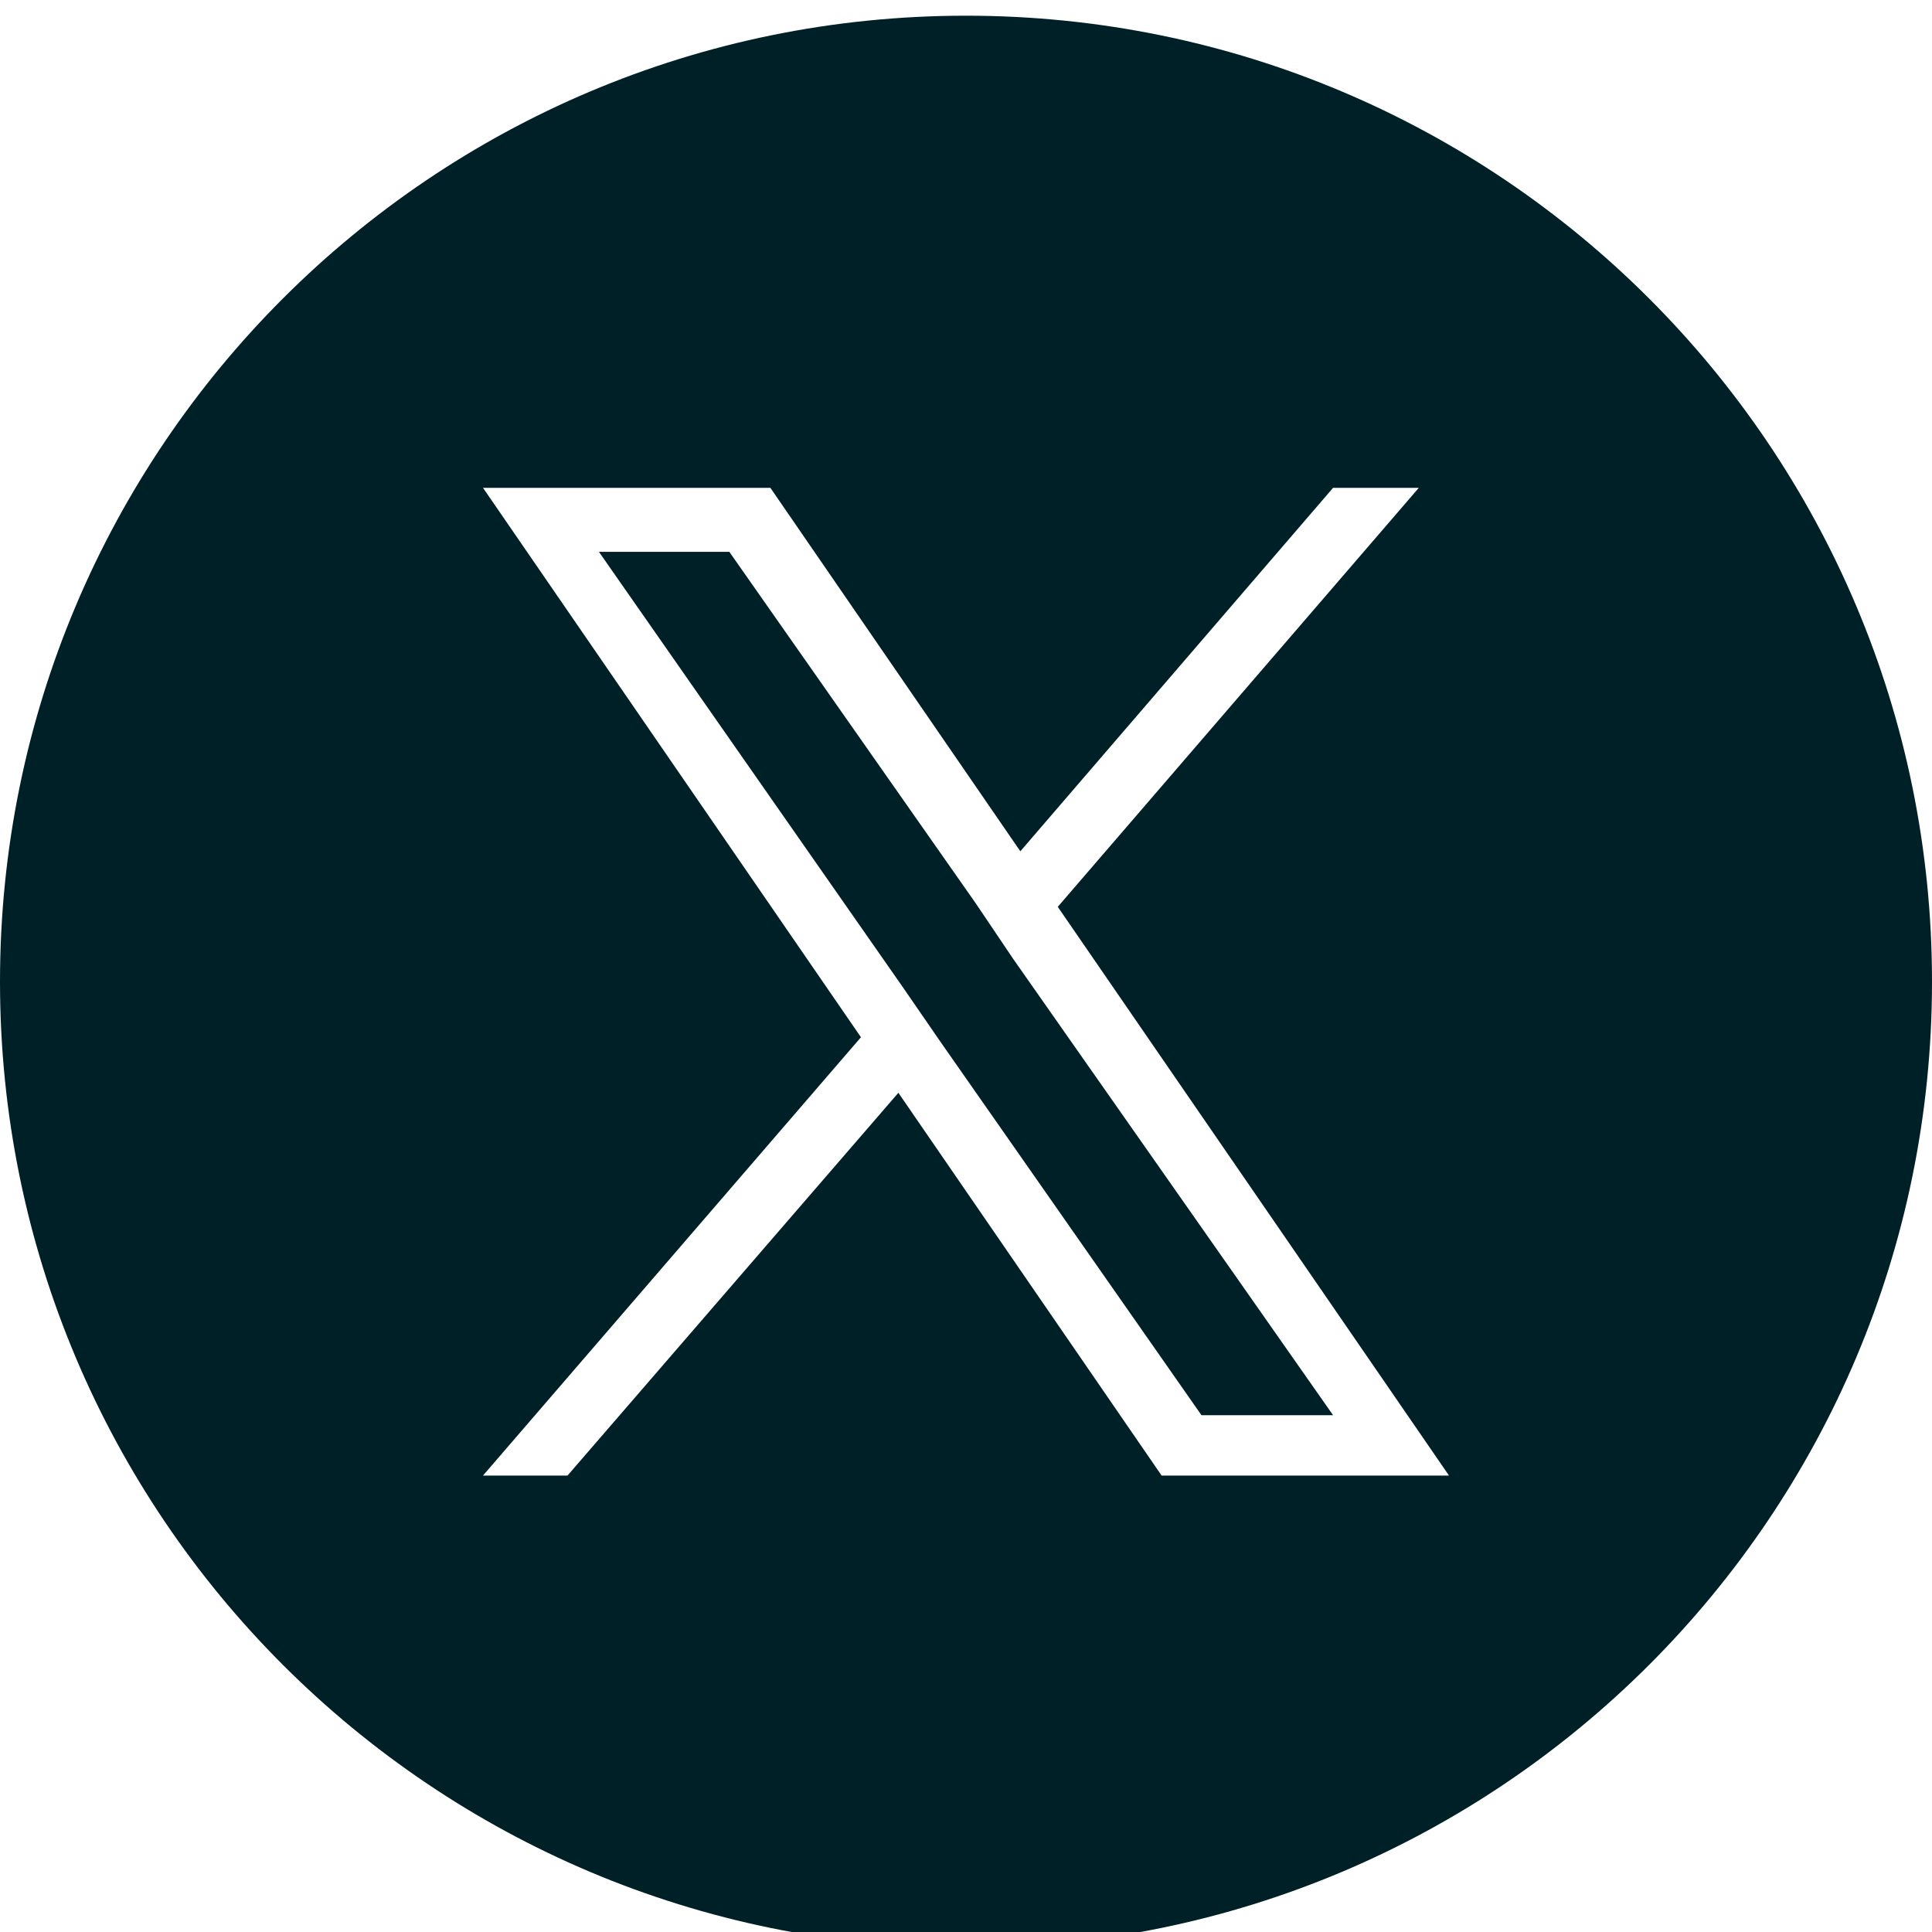
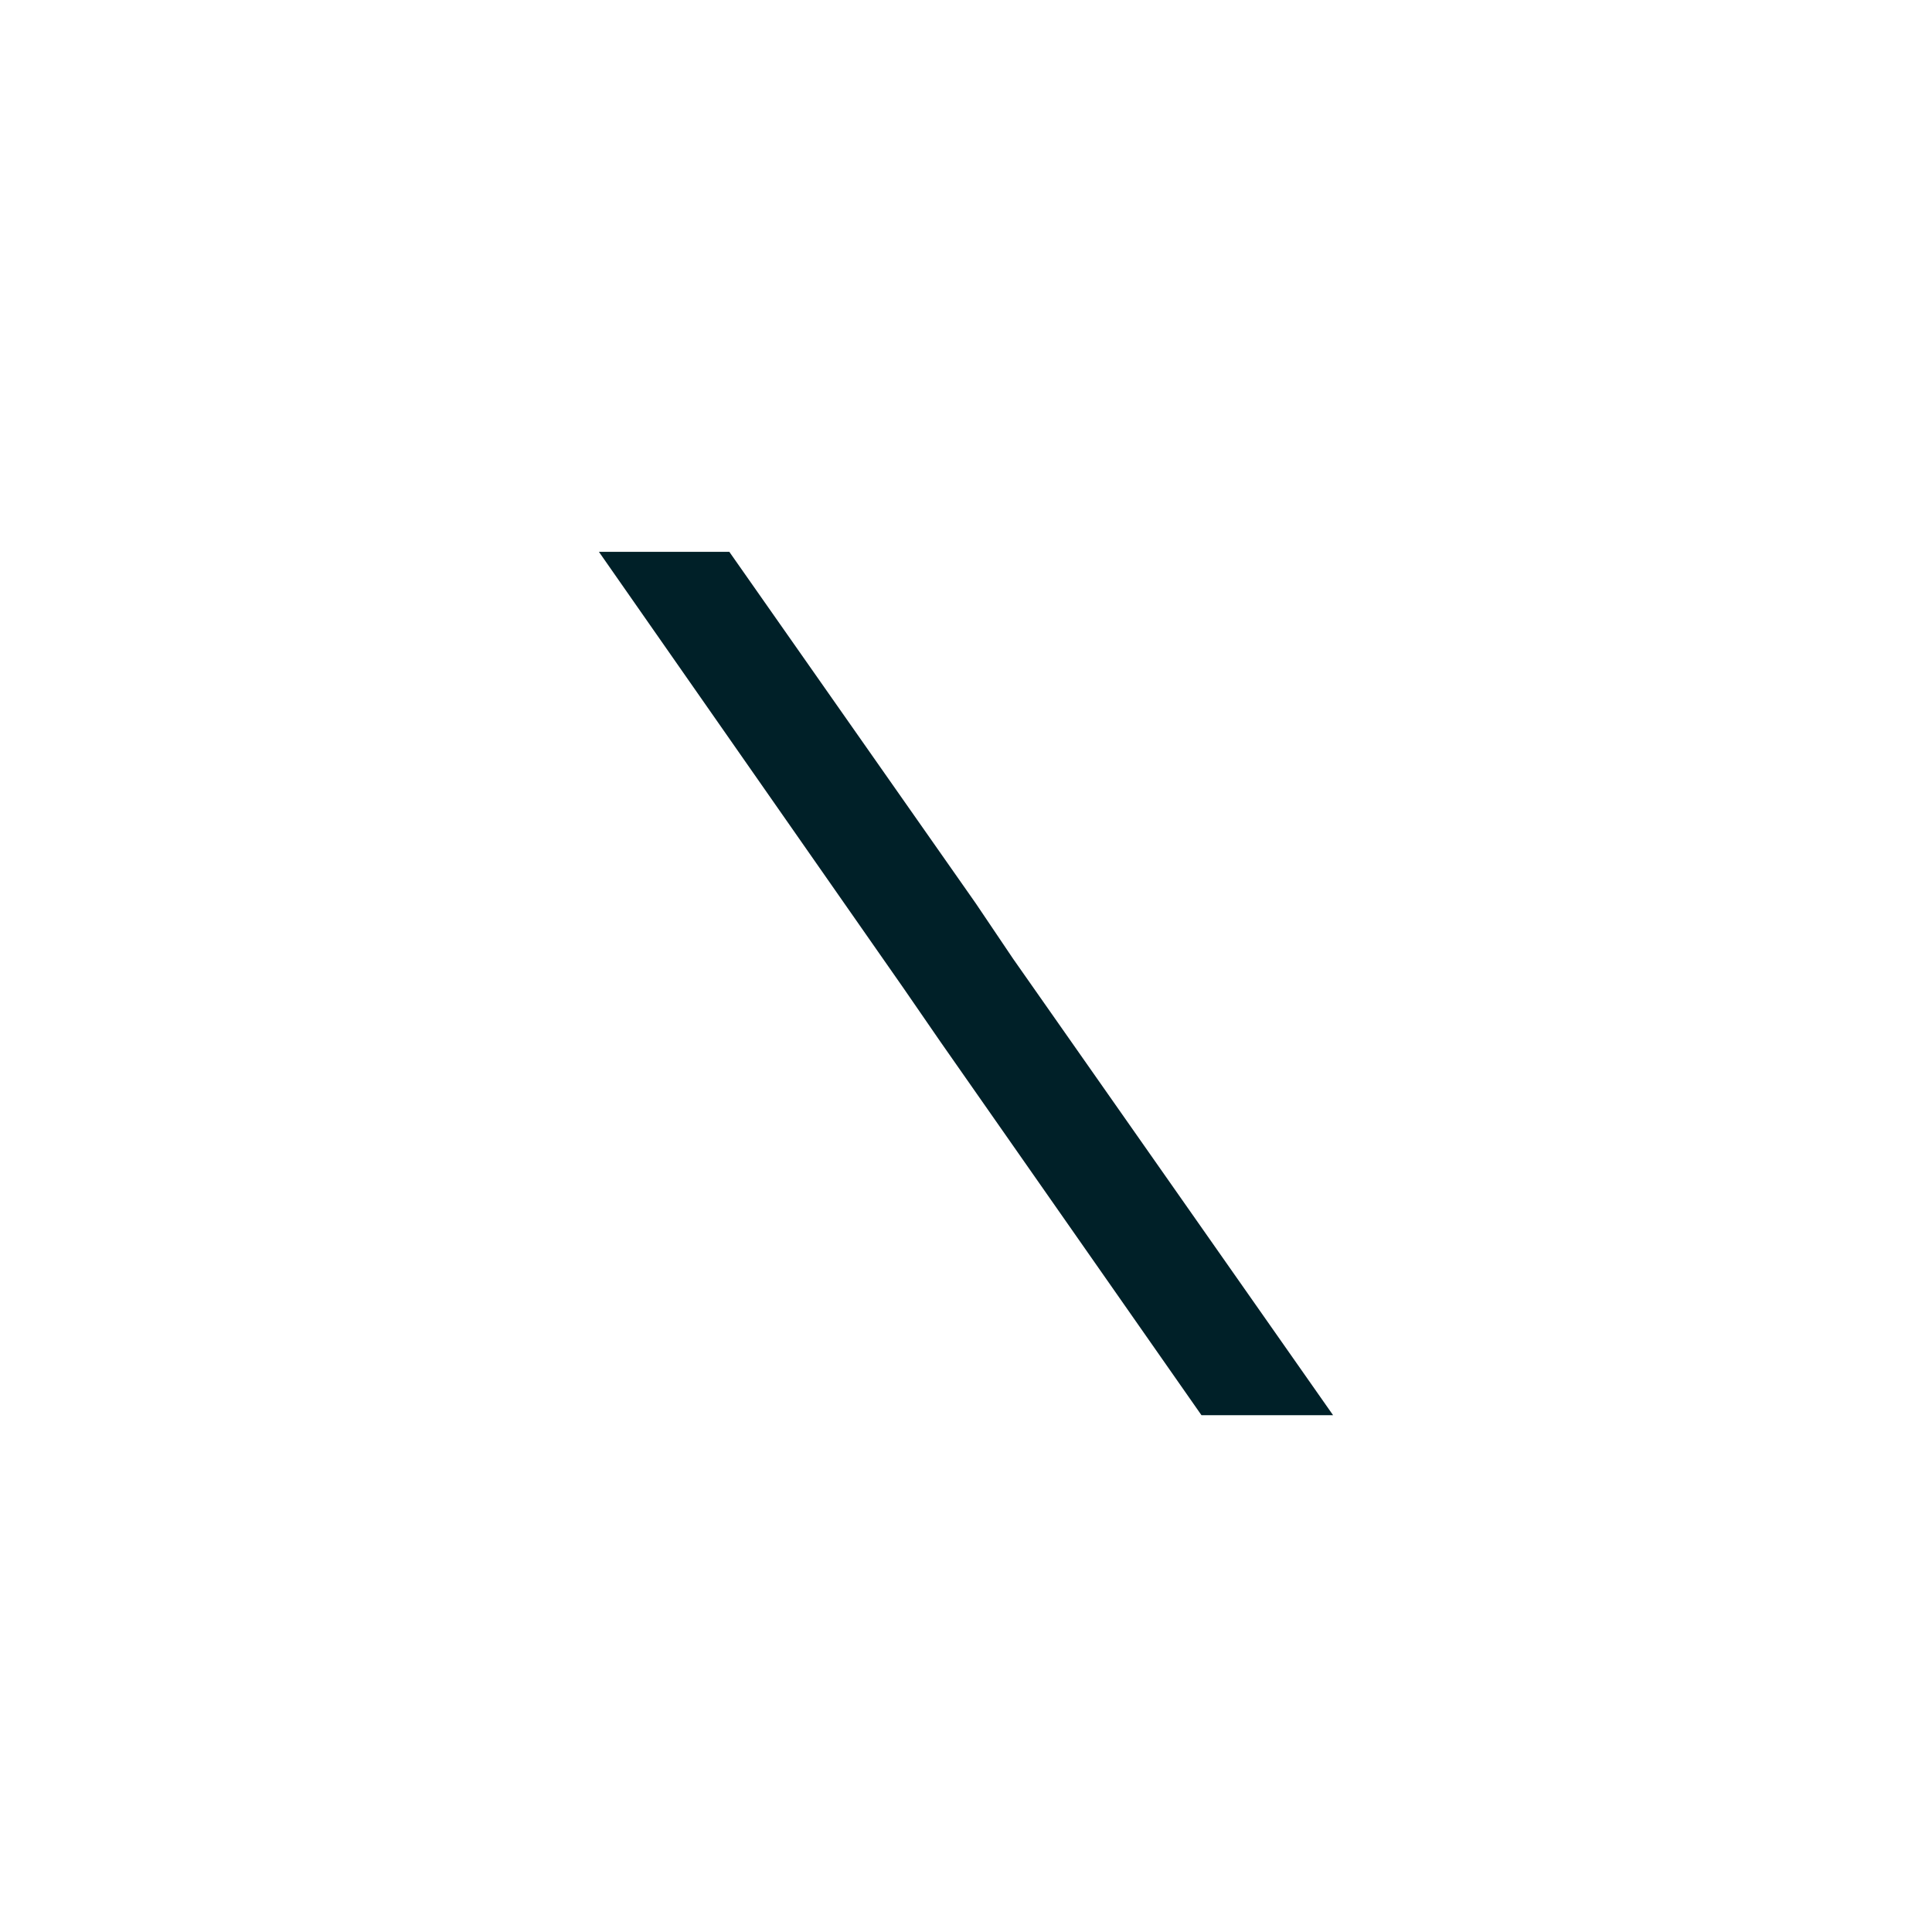
<svg xmlns="http://www.w3.org/2000/svg" version="1.1" id="Layer_1" x="0px" y="0px" viewBox="0 0 16 16" style="enable-background:new 0 0 16 16;" xml:space="preserve">
  <style type="text/css">
	.st0{fill:#002028;}
	.st1{fill:#FFFFFF;}
	.st2{fill:#004050;}
	.st3{fill:#00EDB5;}
</style>
  <g>
    <polygon class="st0" points="8.08,7.48 6.04,4.57 4.96,4.57 7.48,8.18 7.79,8.63 9.95,11.72 11.04,11.72 8.39,7.94  " />
-     <path class="st0" d="M8,0.13c-4.42,0-8,3.58-8,8c0,4.42,3.58,8,8,8s8-3.58,8-8C16,3.71,12.42,0.13,8,0.13z M9.62,12.22L7.44,9.05   L4.7,12.22H4l3.13-3.63L4,4.04h2.38l2.07,3.01l2.59-3.01h0.71L8.76,7.51L12,12.22H9.62z" />
  </g>
</svg>